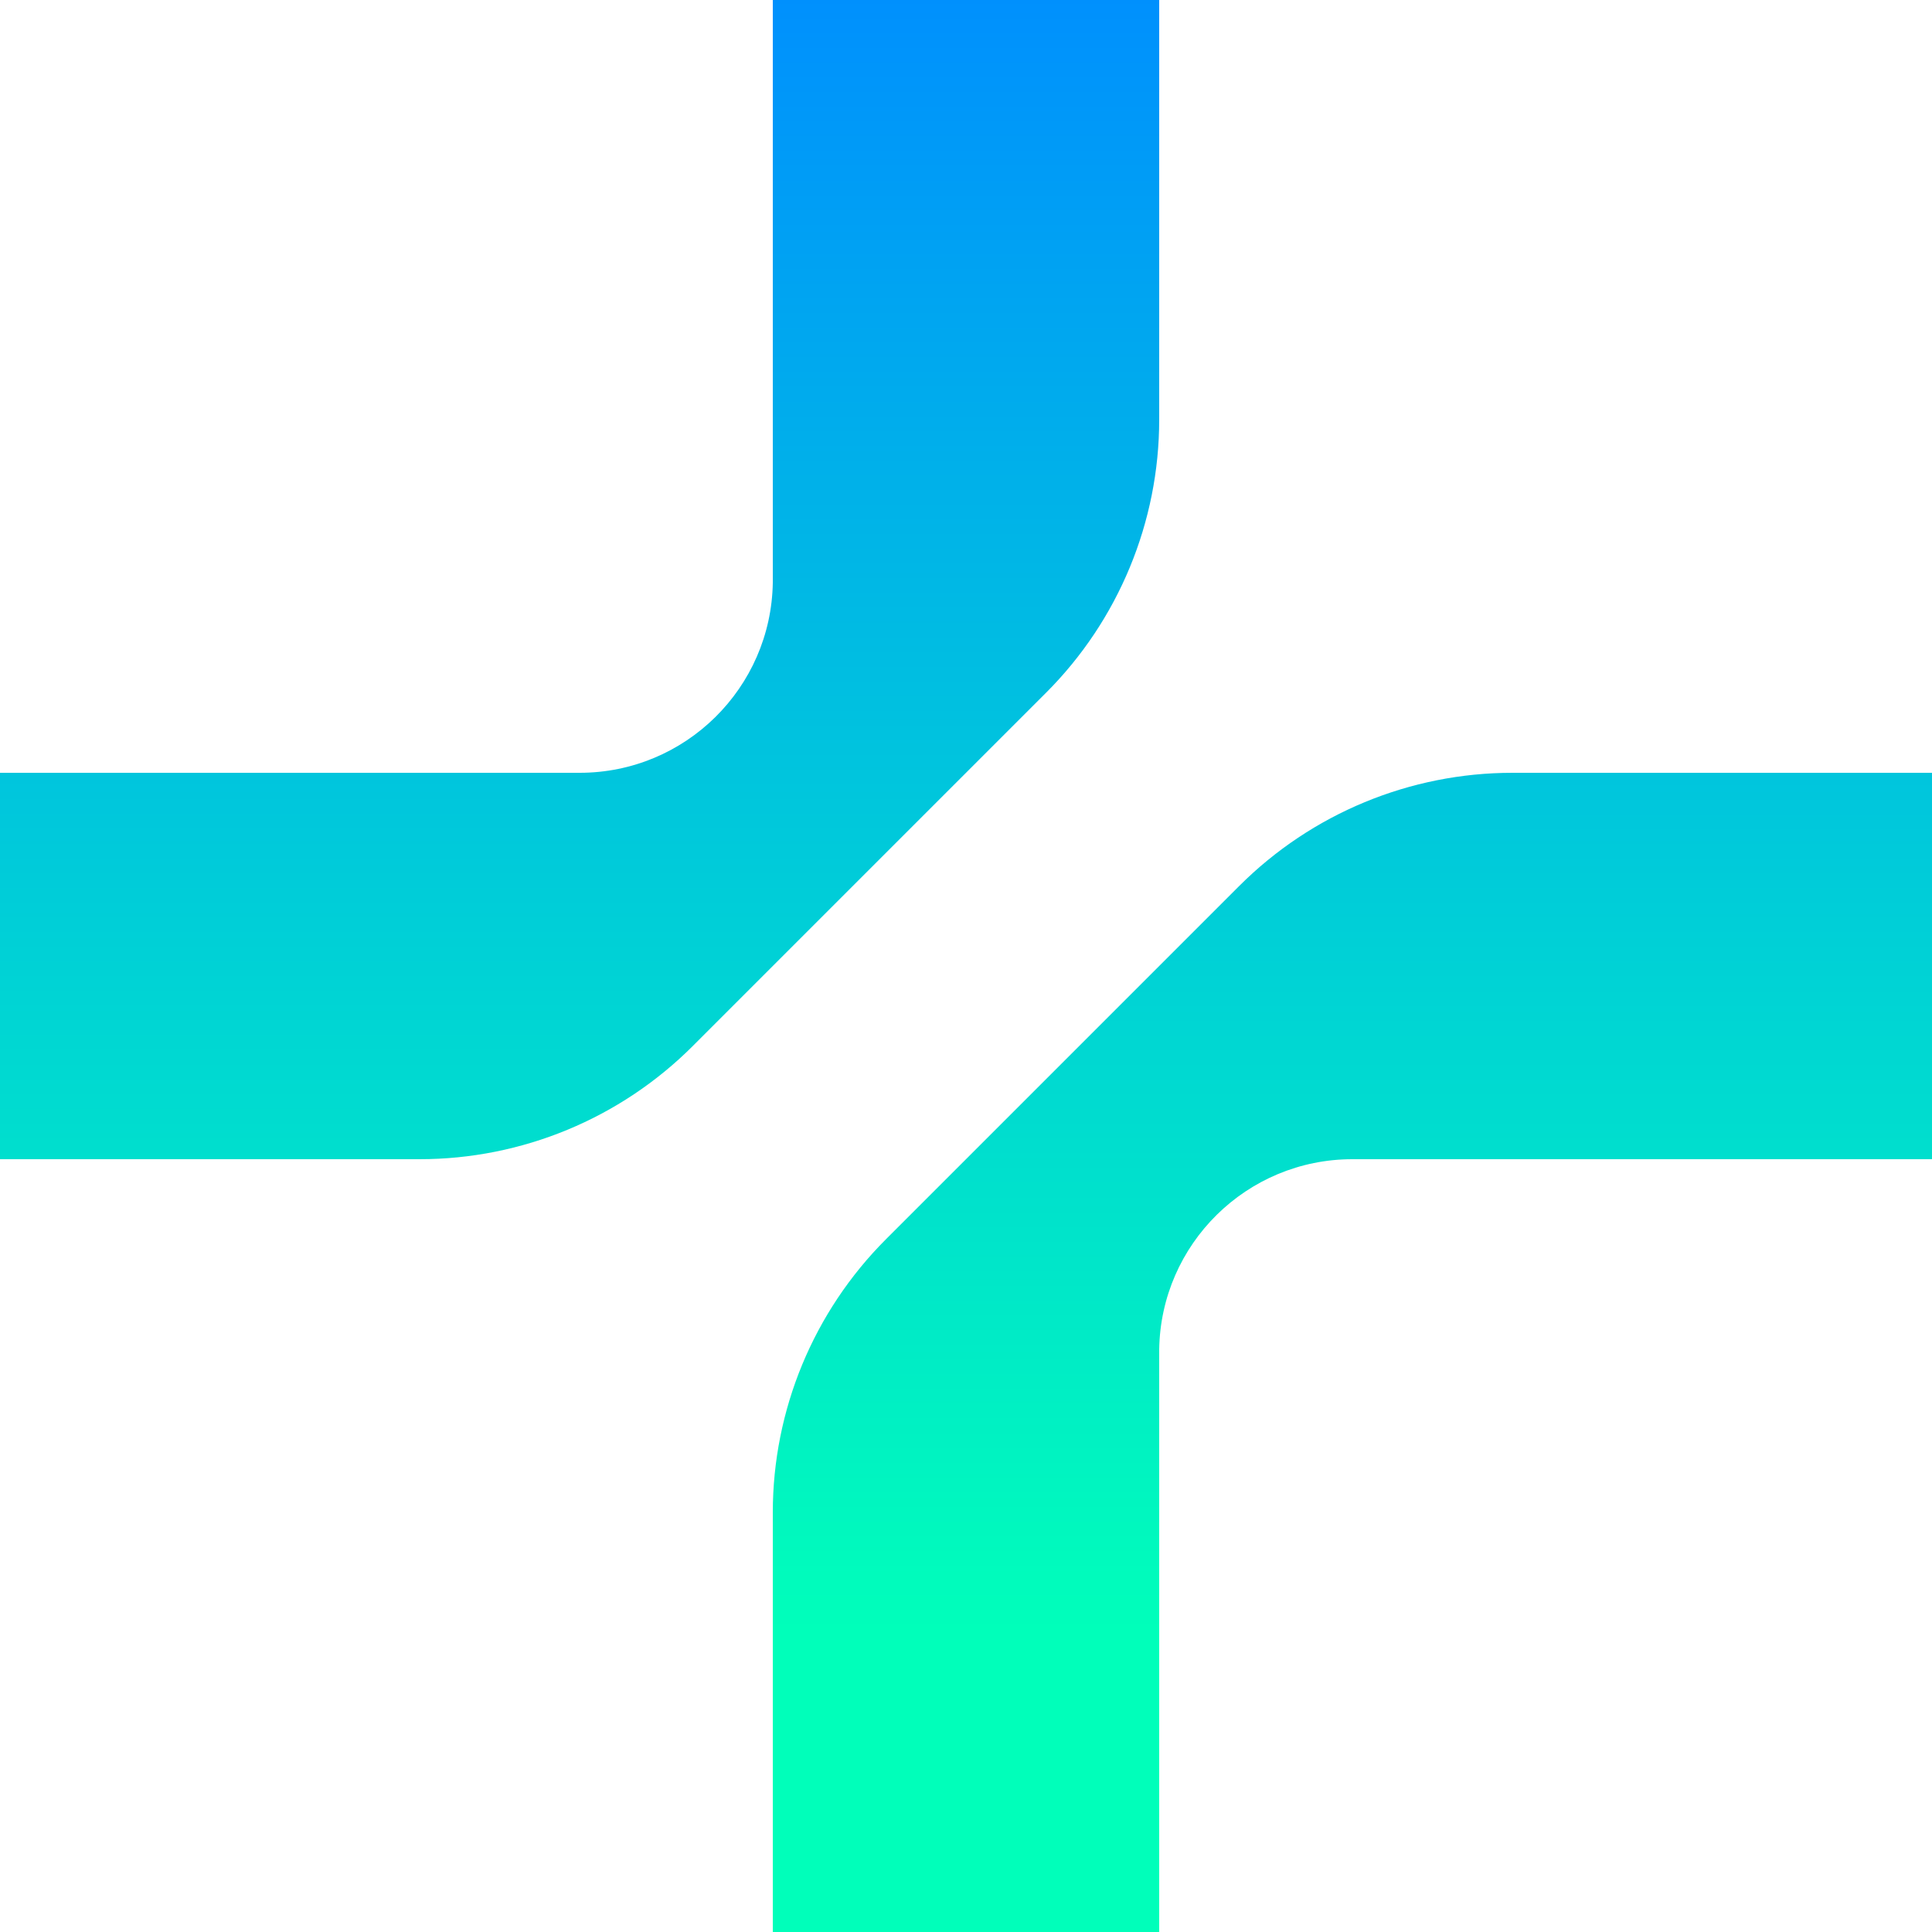
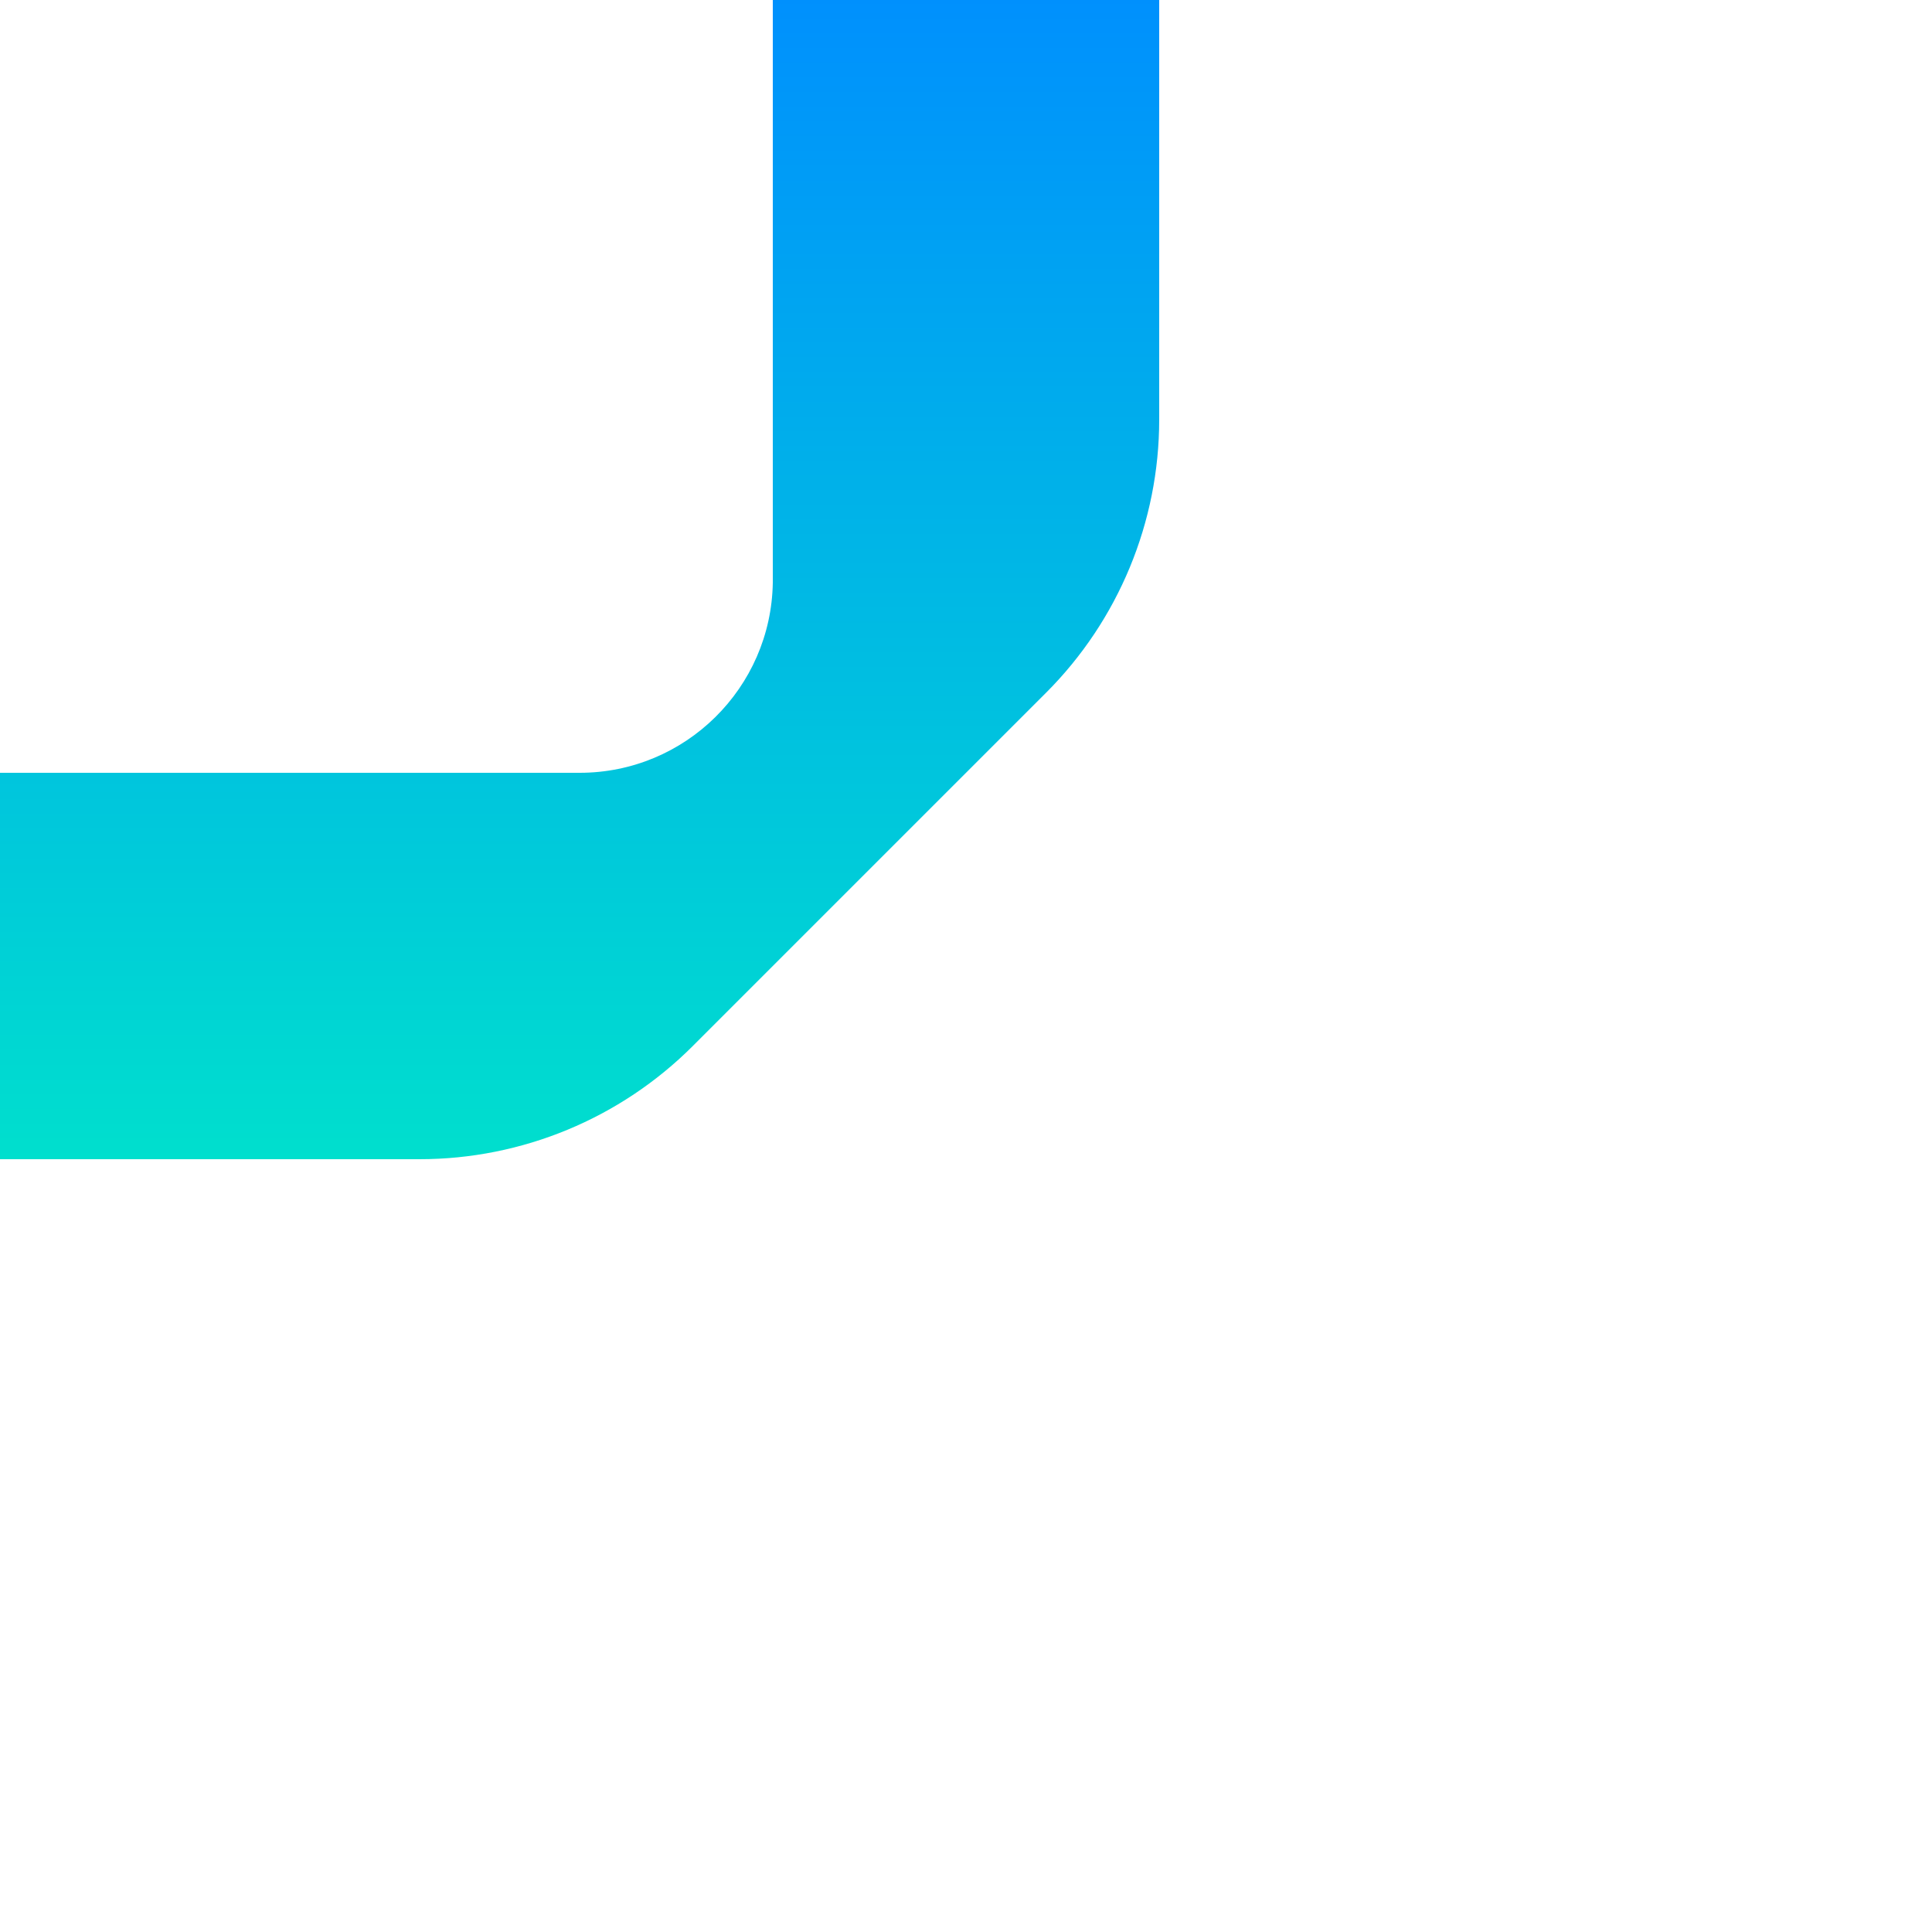
<svg xmlns="http://www.w3.org/2000/svg" width="40" height="40" viewBox="0 0 40 40">
  <linearGradient id="linearGradient1" x1="20" y1="-0.997" x2="20" y2="33.793" gradientUnits="userSpaceOnUse">
    <stop offset="0" stop-color="#008dff" stop-opacity="1" />
    <stop offset="1" stop-color="#00ffba" stop-opacity="1" />
  </linearGradient>
  <path id="path1" fill="url(#linearGradient1)" stroke="none" d="M 24 0 L 16 0 L 16 12.063 C 15.966 14.243 14.188 16 12.001 16 L 0 16 L 0 24 L 8.686 24 C 10.808 24 12.843 23.157 14.343 21.657 L 21.657 14.343 C 23.157 12.843 24 10.808 24 8.686 L 24 0 Z" />
  <linearGradient id="linearGradient2" x1="20" y1="-0.997" x2="20" y2="33.793" gradientUnits="userSpaceOnUse">
    <stop offset="0" stop-color="#008dff" stop-opacity="1" />
    <stop offset="1" stop-color="#00ffba" stop-opacity="1" />
  </linearGradient>
-   <path id="path2" fill="url(#linearGradient2)" stroke="none" d="M 16 40 L 24 40 L 24 27.937 C 24.034 25.757 25.812 24 28 24 L 40 24 L 40 16 L 31.314 16 C 29.192 16 27.157 16.843 25.657 18.343 L 18.343 25.657 C 16.843 27.157 16 29.192 16 31.314 L 16 40 Z" />
</svg>